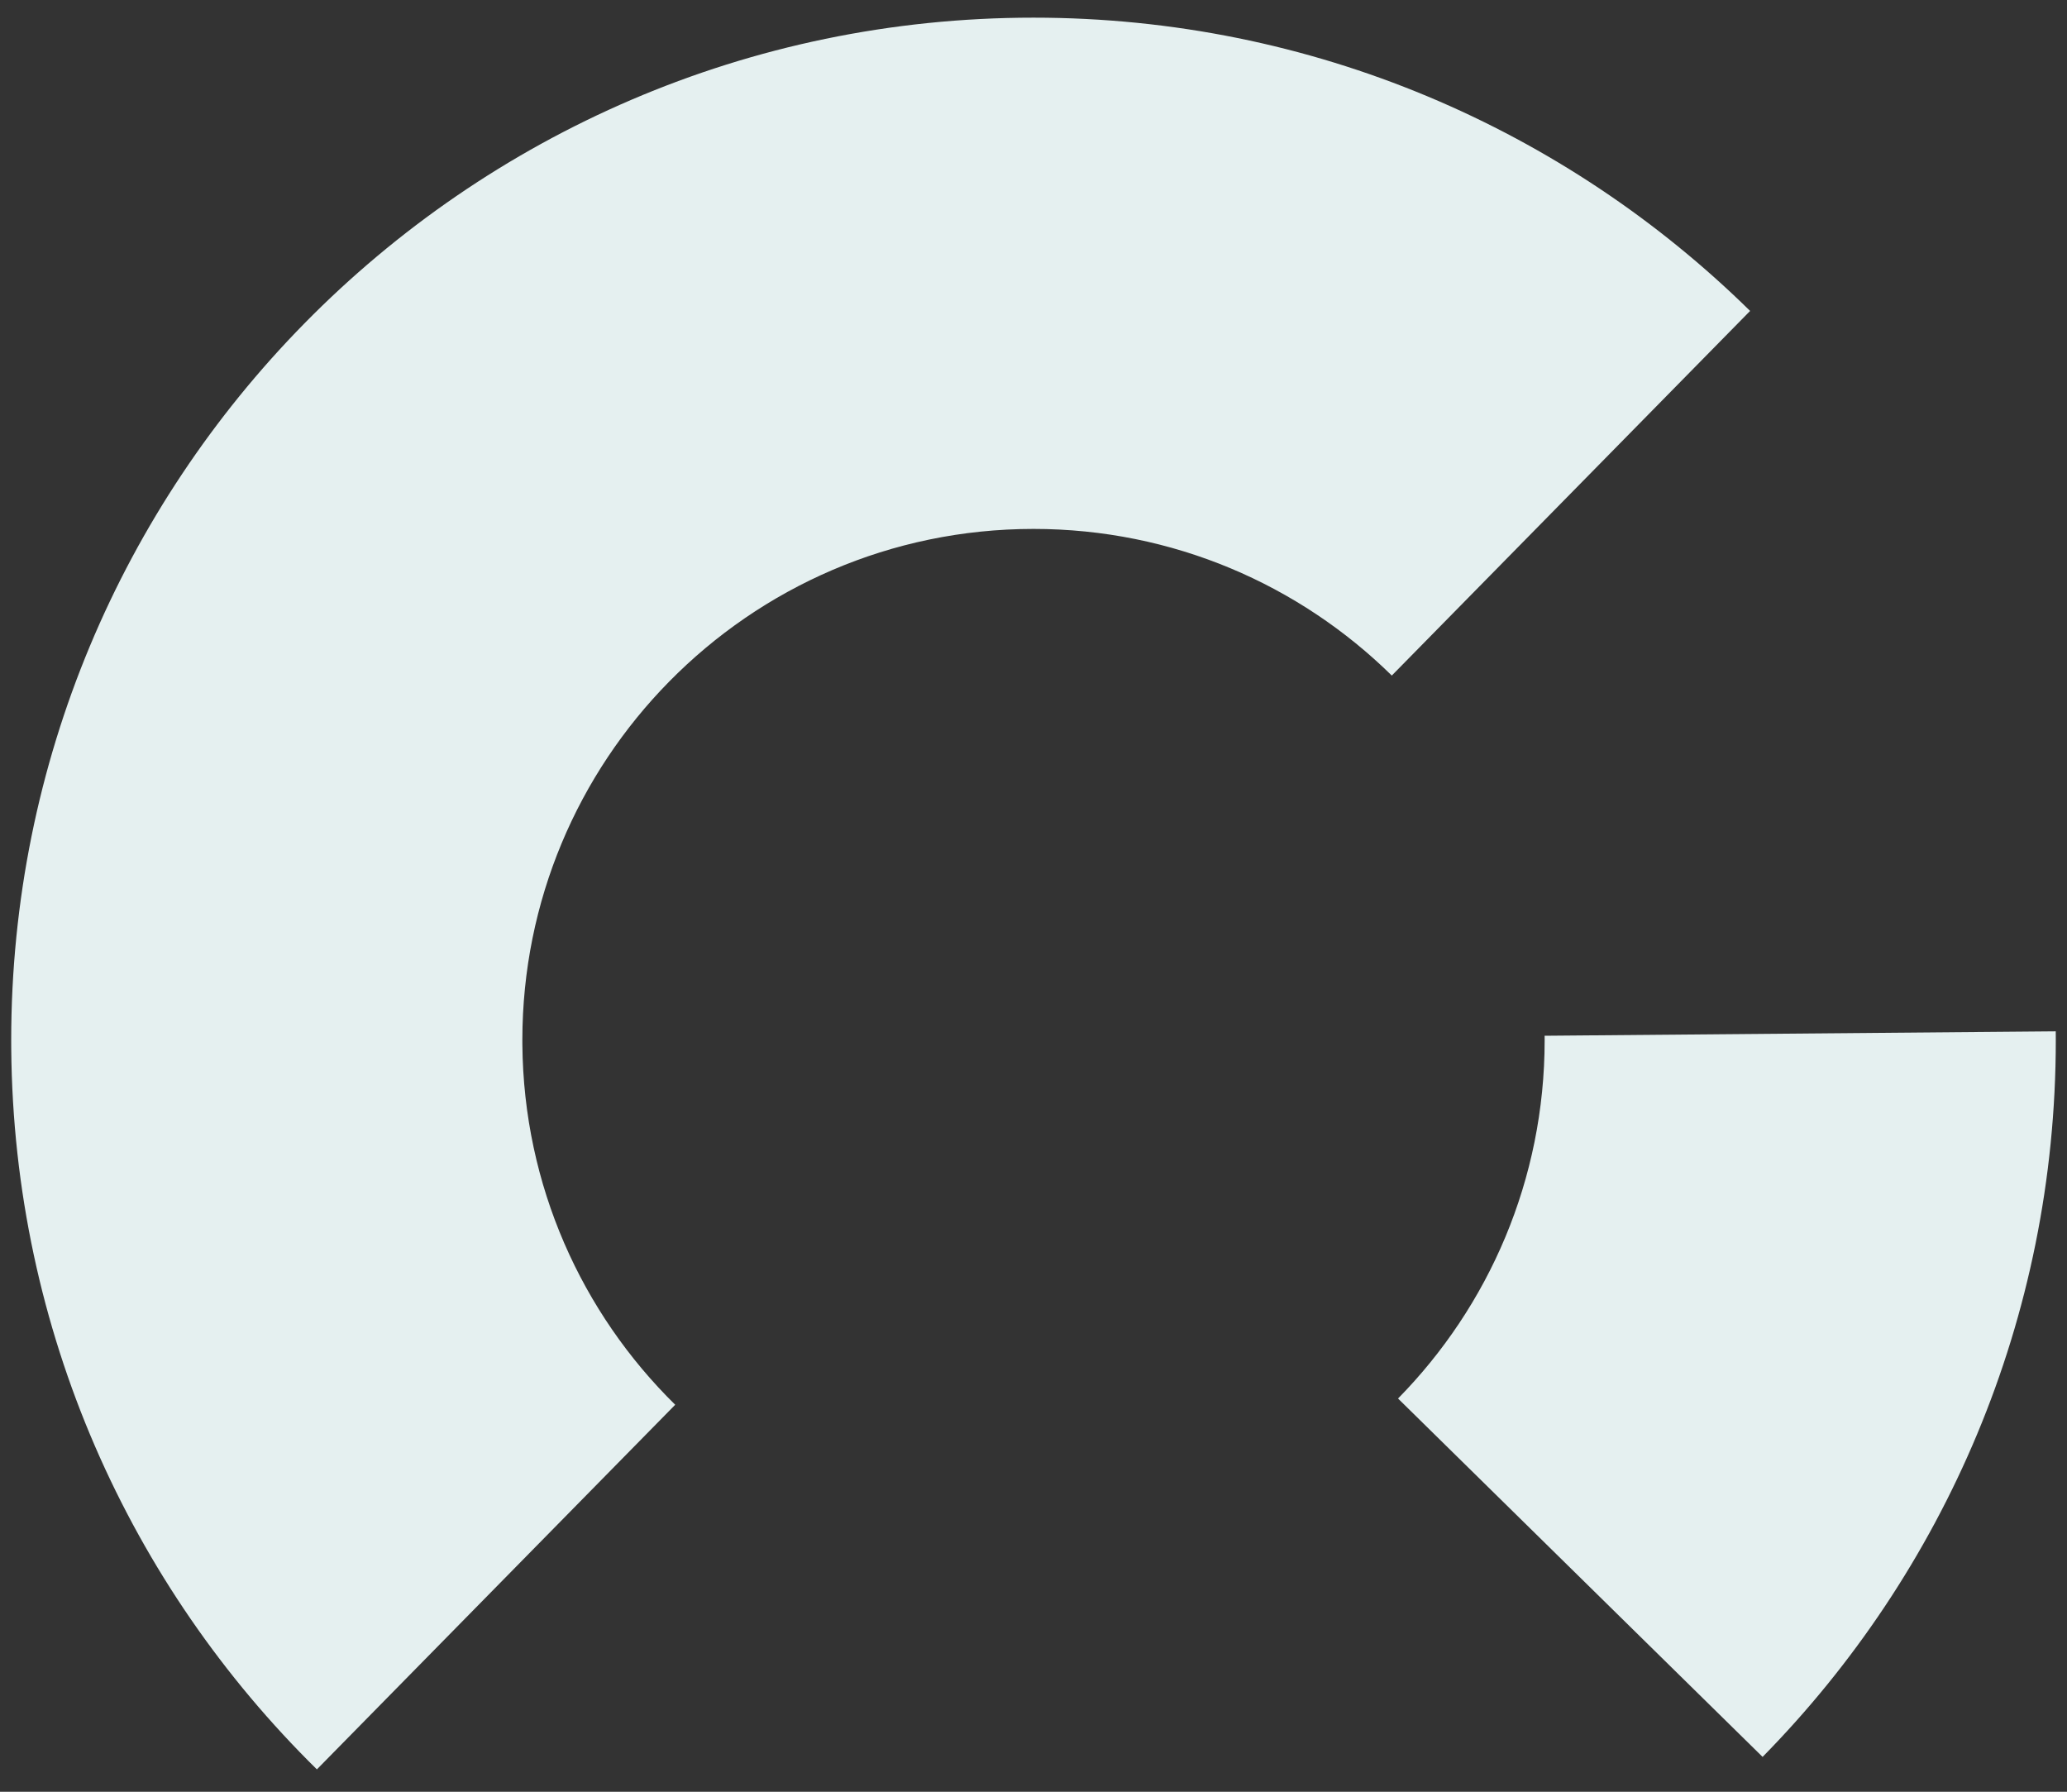
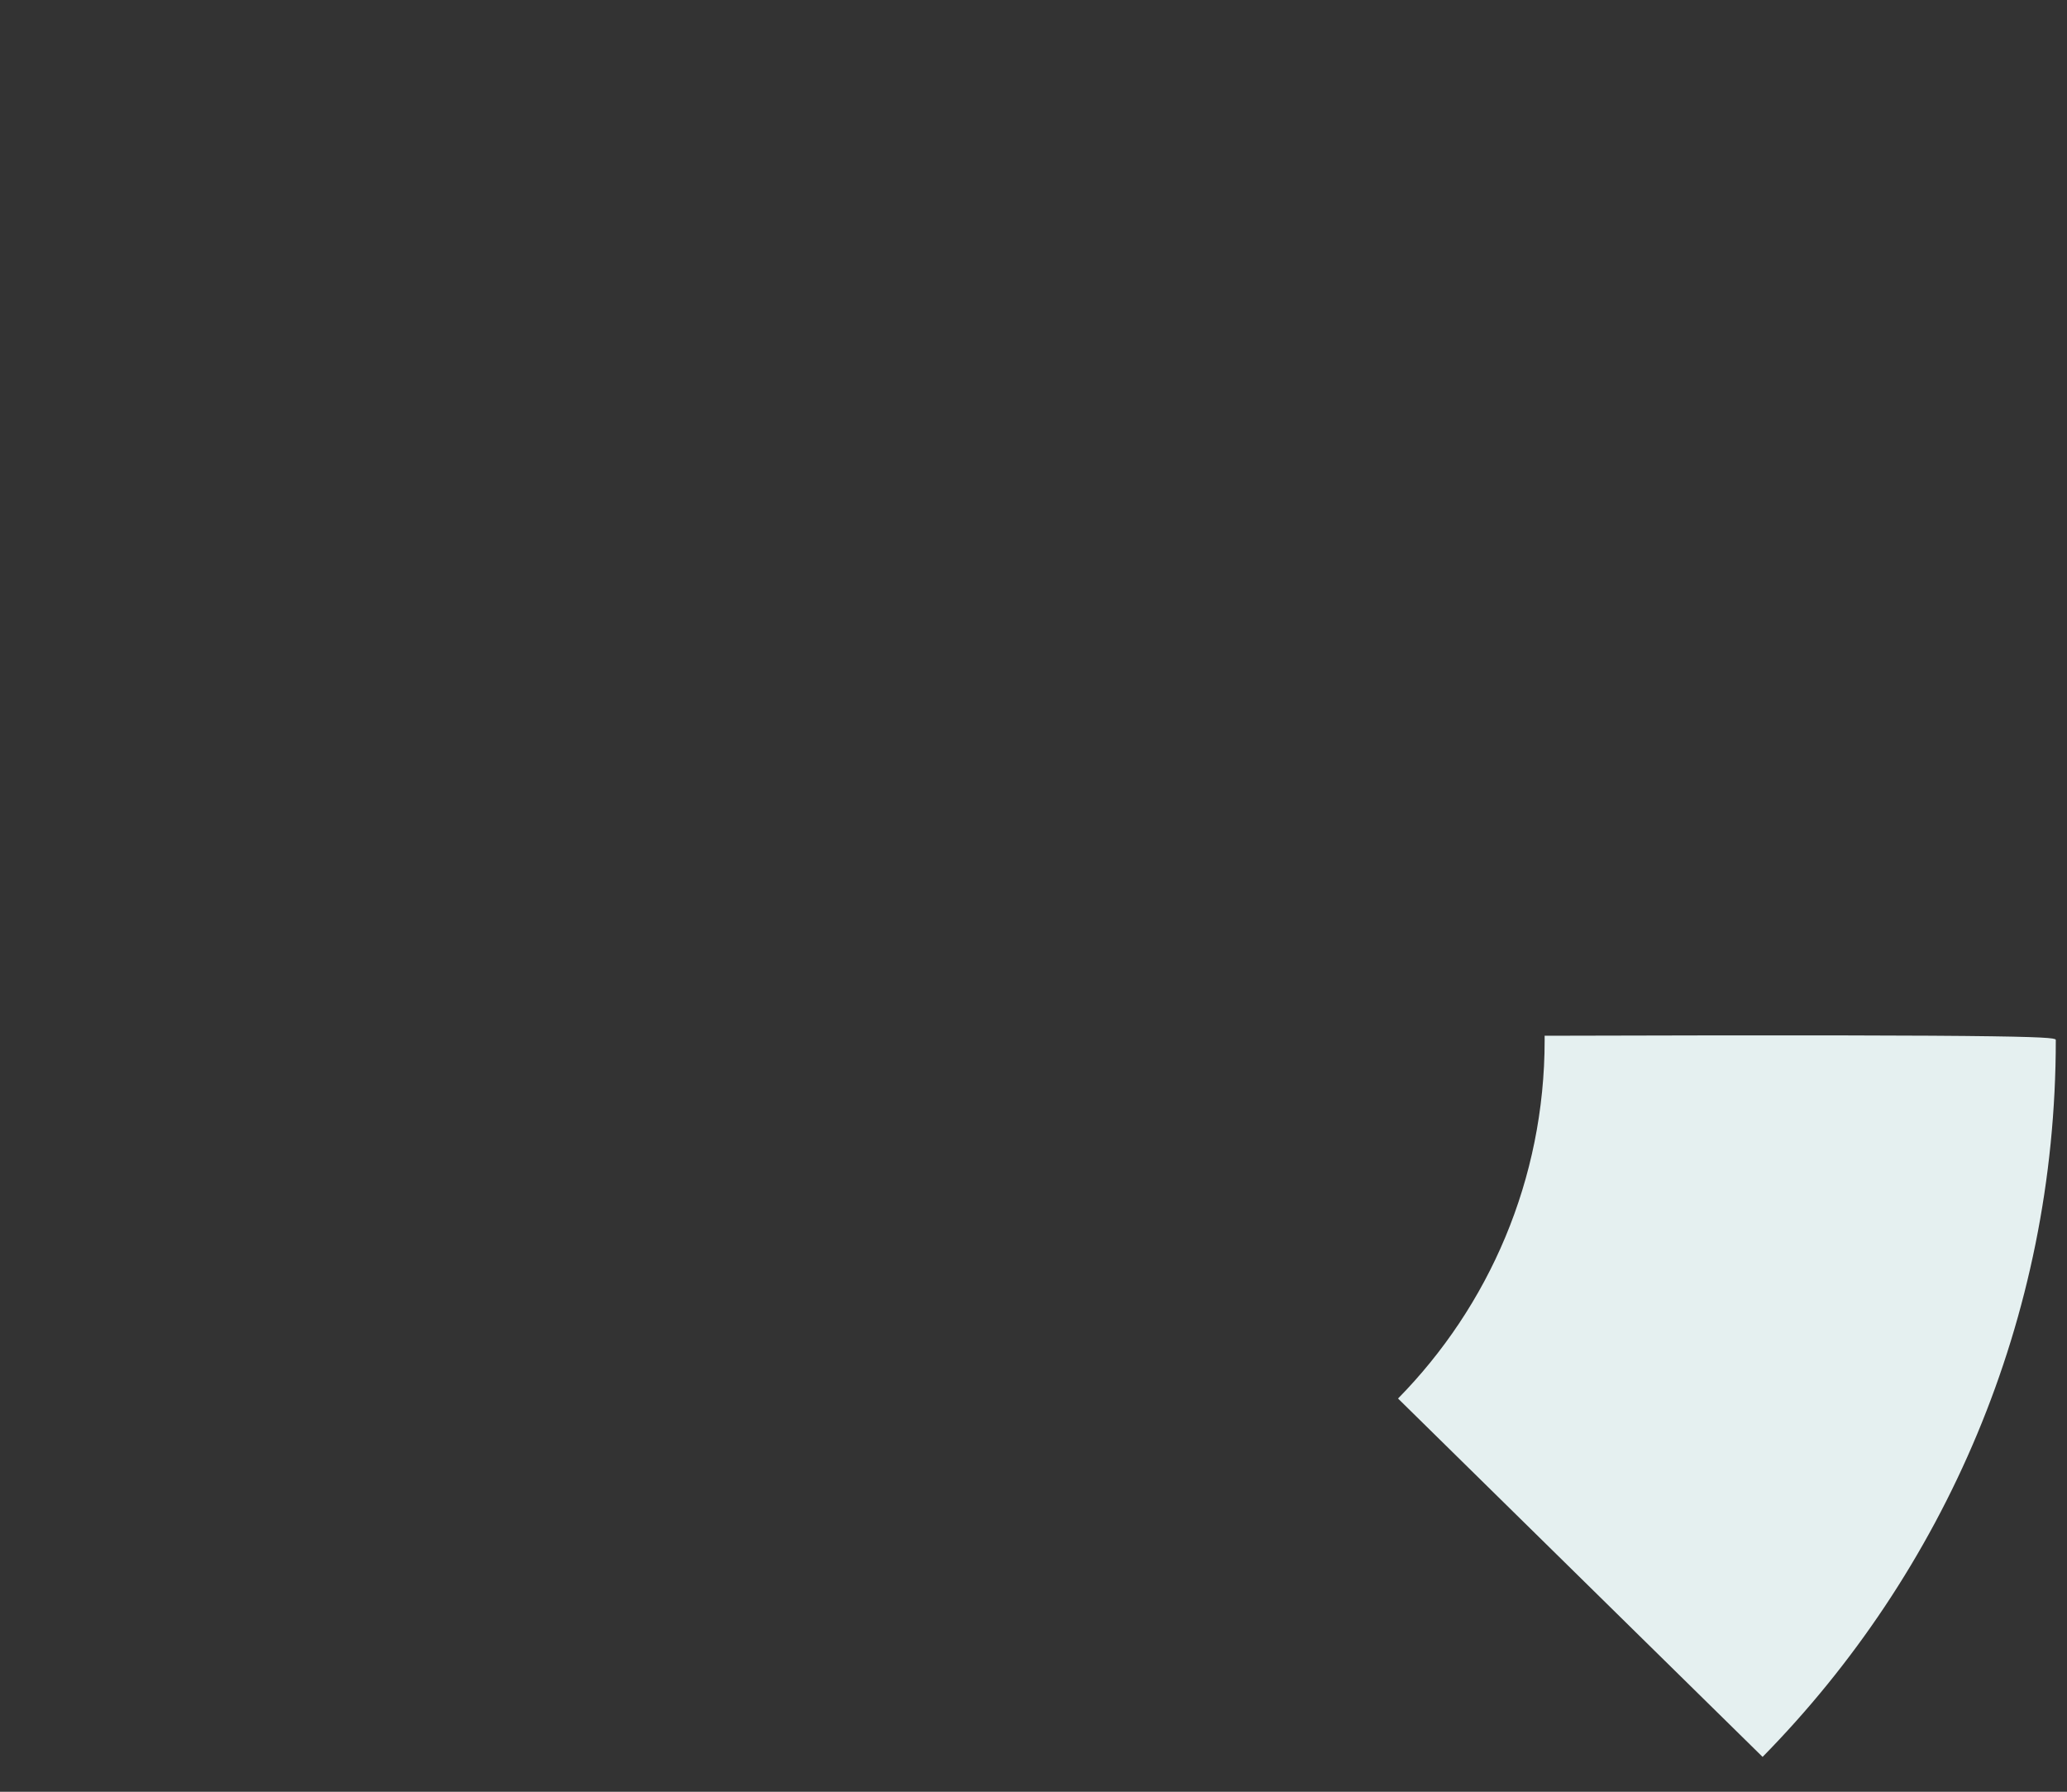
<svg xmlns="http://www.w3.org/2000/svg" version="1.1" id="Ebene_1" x="0px" y="0px" viewBox="0 0 1000 866.69" style="enable-background:new 0 0 1000 866.69;" xml:space="preserve">
  <rect x="0" y="0" width="1000" height="866.69" fill="#333333" stroke="none" />
  <style type="text/css">
	.st0{opacity:0;}
	.st1{fill:#E5F0F0;}
</style>
  <g>
    <g class="st0">
-       <path class="st1" d="M500.32,991.46c-66.07,0-130.16-12.94-190.5-38.46c-58.28-24.65-110.62-59.94-155.57-104.88    c-44.95-44.95-80.23-97.29-104.88-155.57c-25.52-60.34-38.46-124.43-38.46-190.5s12.94-130.16,38.46-190.5    c24.65-58.28,59.94-110.62,104.88-155.57c44.95-44.95,97.29-80.23,155.57-104.88c60.34-25.52,124.43-38.46,190.5-38.46    s130.16,12.94,190.5,38.46c58.28,24.65,110.62,59.94,155.57,104.88c44.95,44.95,80.23,97.29,104.88,155.57    c25.52,60.34,38.46,124.43,38.46,190.5s-12.94,130.16-38.46,190.5c-24.65,58.28-59.94,110.62-104.88,155.57    C801.44,893.06,749.1,928.35,690.82,953C630.48,978.52,566.39,991.46,500.32,991.46z M500.32,13.12    c-66,0-130.03,12.93-190.31,38.42C251.79,76.17,199.5,111.42,154.6,156.32S74.44,253.51,49.82,311.73    c-25.49,60.28-38.42,124.31-38.42,190.31s12.93,130.03,38.42,190.31c24.63,58.22,59.88,110.51,104.78,155.41    c44.9,44.9,97.19,80.15,155.41,104.78c60.28,25.49,124.31,38.42,190.31,38.42s130.03-12.93,190.31-38.42    c58.22-24.63,110.51-59.88,155.41-104.78c44.9-44.9,80.15-97.19,104.78-155.41c25.49-60.28,38.42-124.31,38.42-190.31    s-12.93-130.03-38.42-190.31c-24.62-58.22-59.88-110.51-104.78-155.41c-44.9-44.9-97.19-80.15-155.41-104.78    C630.35,26.05,566.32,13.12,500.32,13.12z" />
-     </g>
-     <path class="st1" d="M846.69,150.4L673.34,326.77c-44.62-43.87-105.82-70.93-173.34-70.93c-69.06,0-131.51,28.31-176.36,73.95   c-43.87,44.62-70.93,105.82-70.93,173.34c0,0.71,0,1.43,0.01,2.13c0.58,68.21,28.77,129.83,73.94,174.23L153.31,855.86   C62.97,767.05,6.59,643.82,5.44,507.4c-0.02-1.42-0.02-2.85-0.02-4.27c0-135.04,54.12-257.44,141.85-346.69   C237,65.15,361.89,8.54,500,8.54C635.04,8.54,757.44,62.66,846.69,150.4z" />
-     <path class="st1" d="M994.58,503.13c0,135.04-54.12,257.44-141.85,346.69L676.36,676.47c43.87-44.62,70.93-105.82,70.93-173.34   c0-0.71,0-1.43-0.01-2.13l247.28-2.14C994.58,500.28,994.58,501.7,994.58,503.13z" />
+       </g>
+     <path class="st1" d="M994.58,503.13c0,135.04-54.12,257.44-141.85,346.69L676.36,676.47c43.87-44.62,70.93-105.82,70.93-173.34   c0-0.71,0-1.43-0.01-2.13C994.58,500.28,994.58,501.7,994.58,503.13z" />
  </g>
</svg>